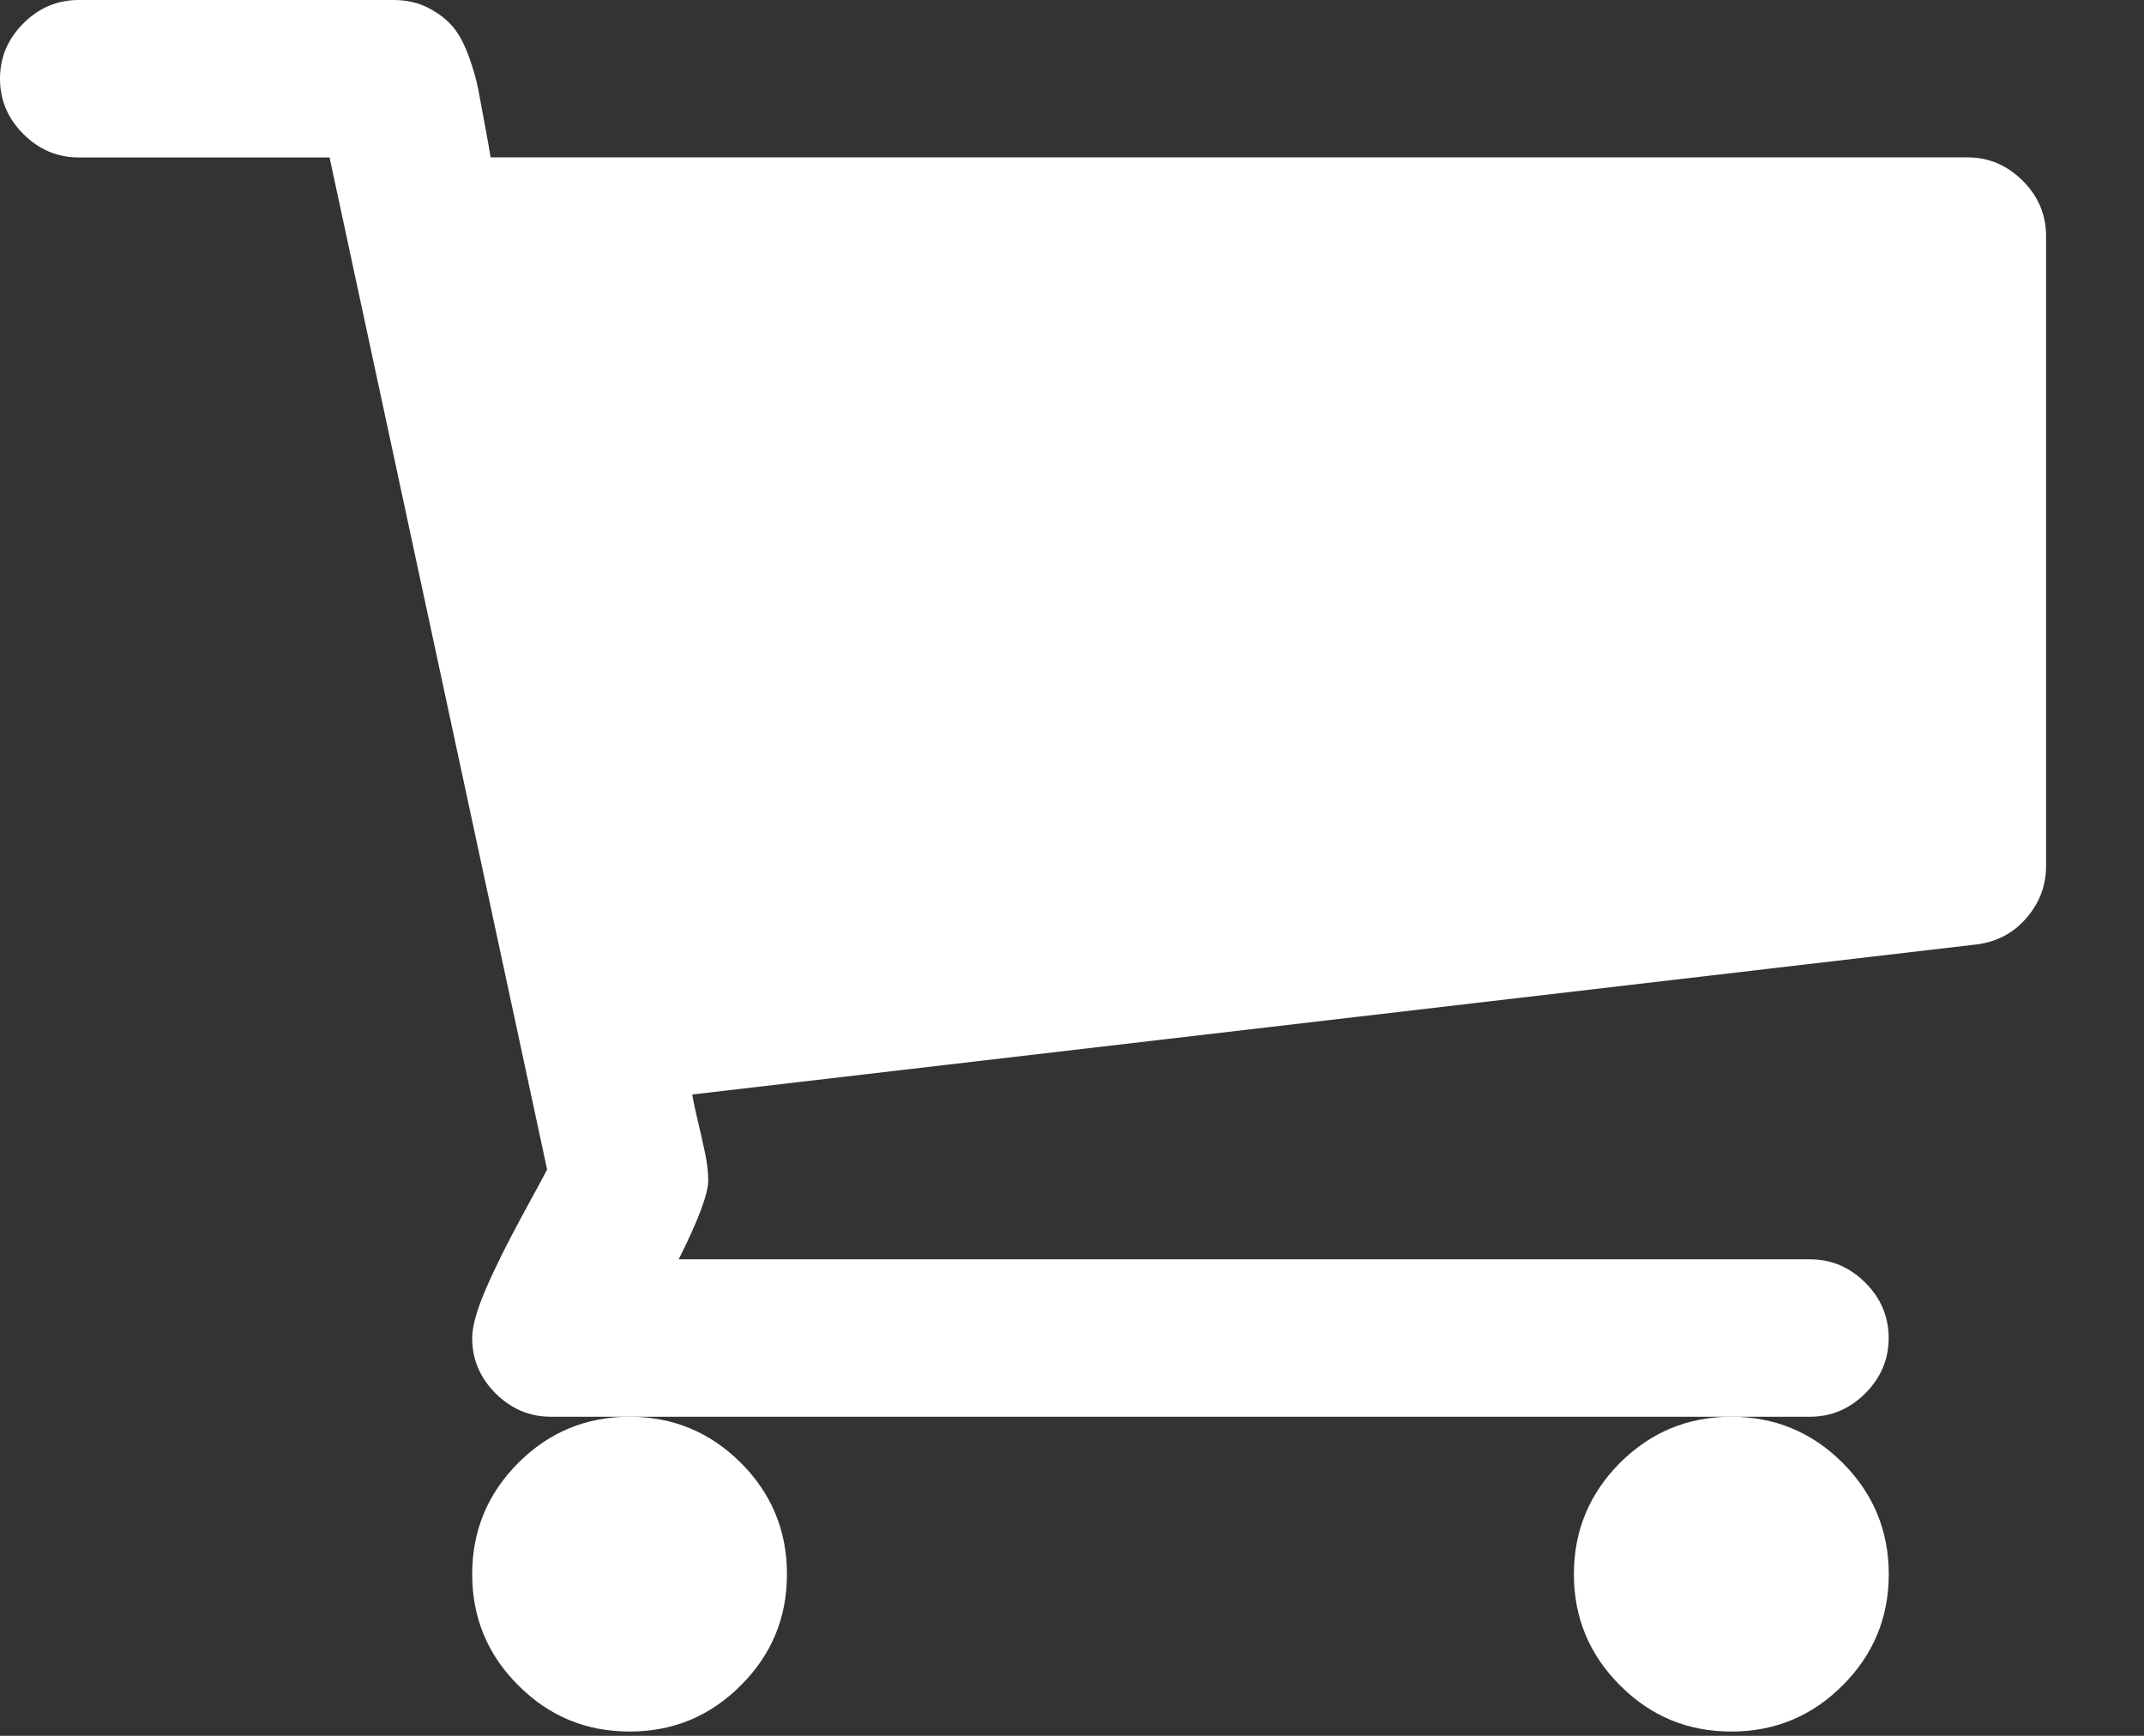
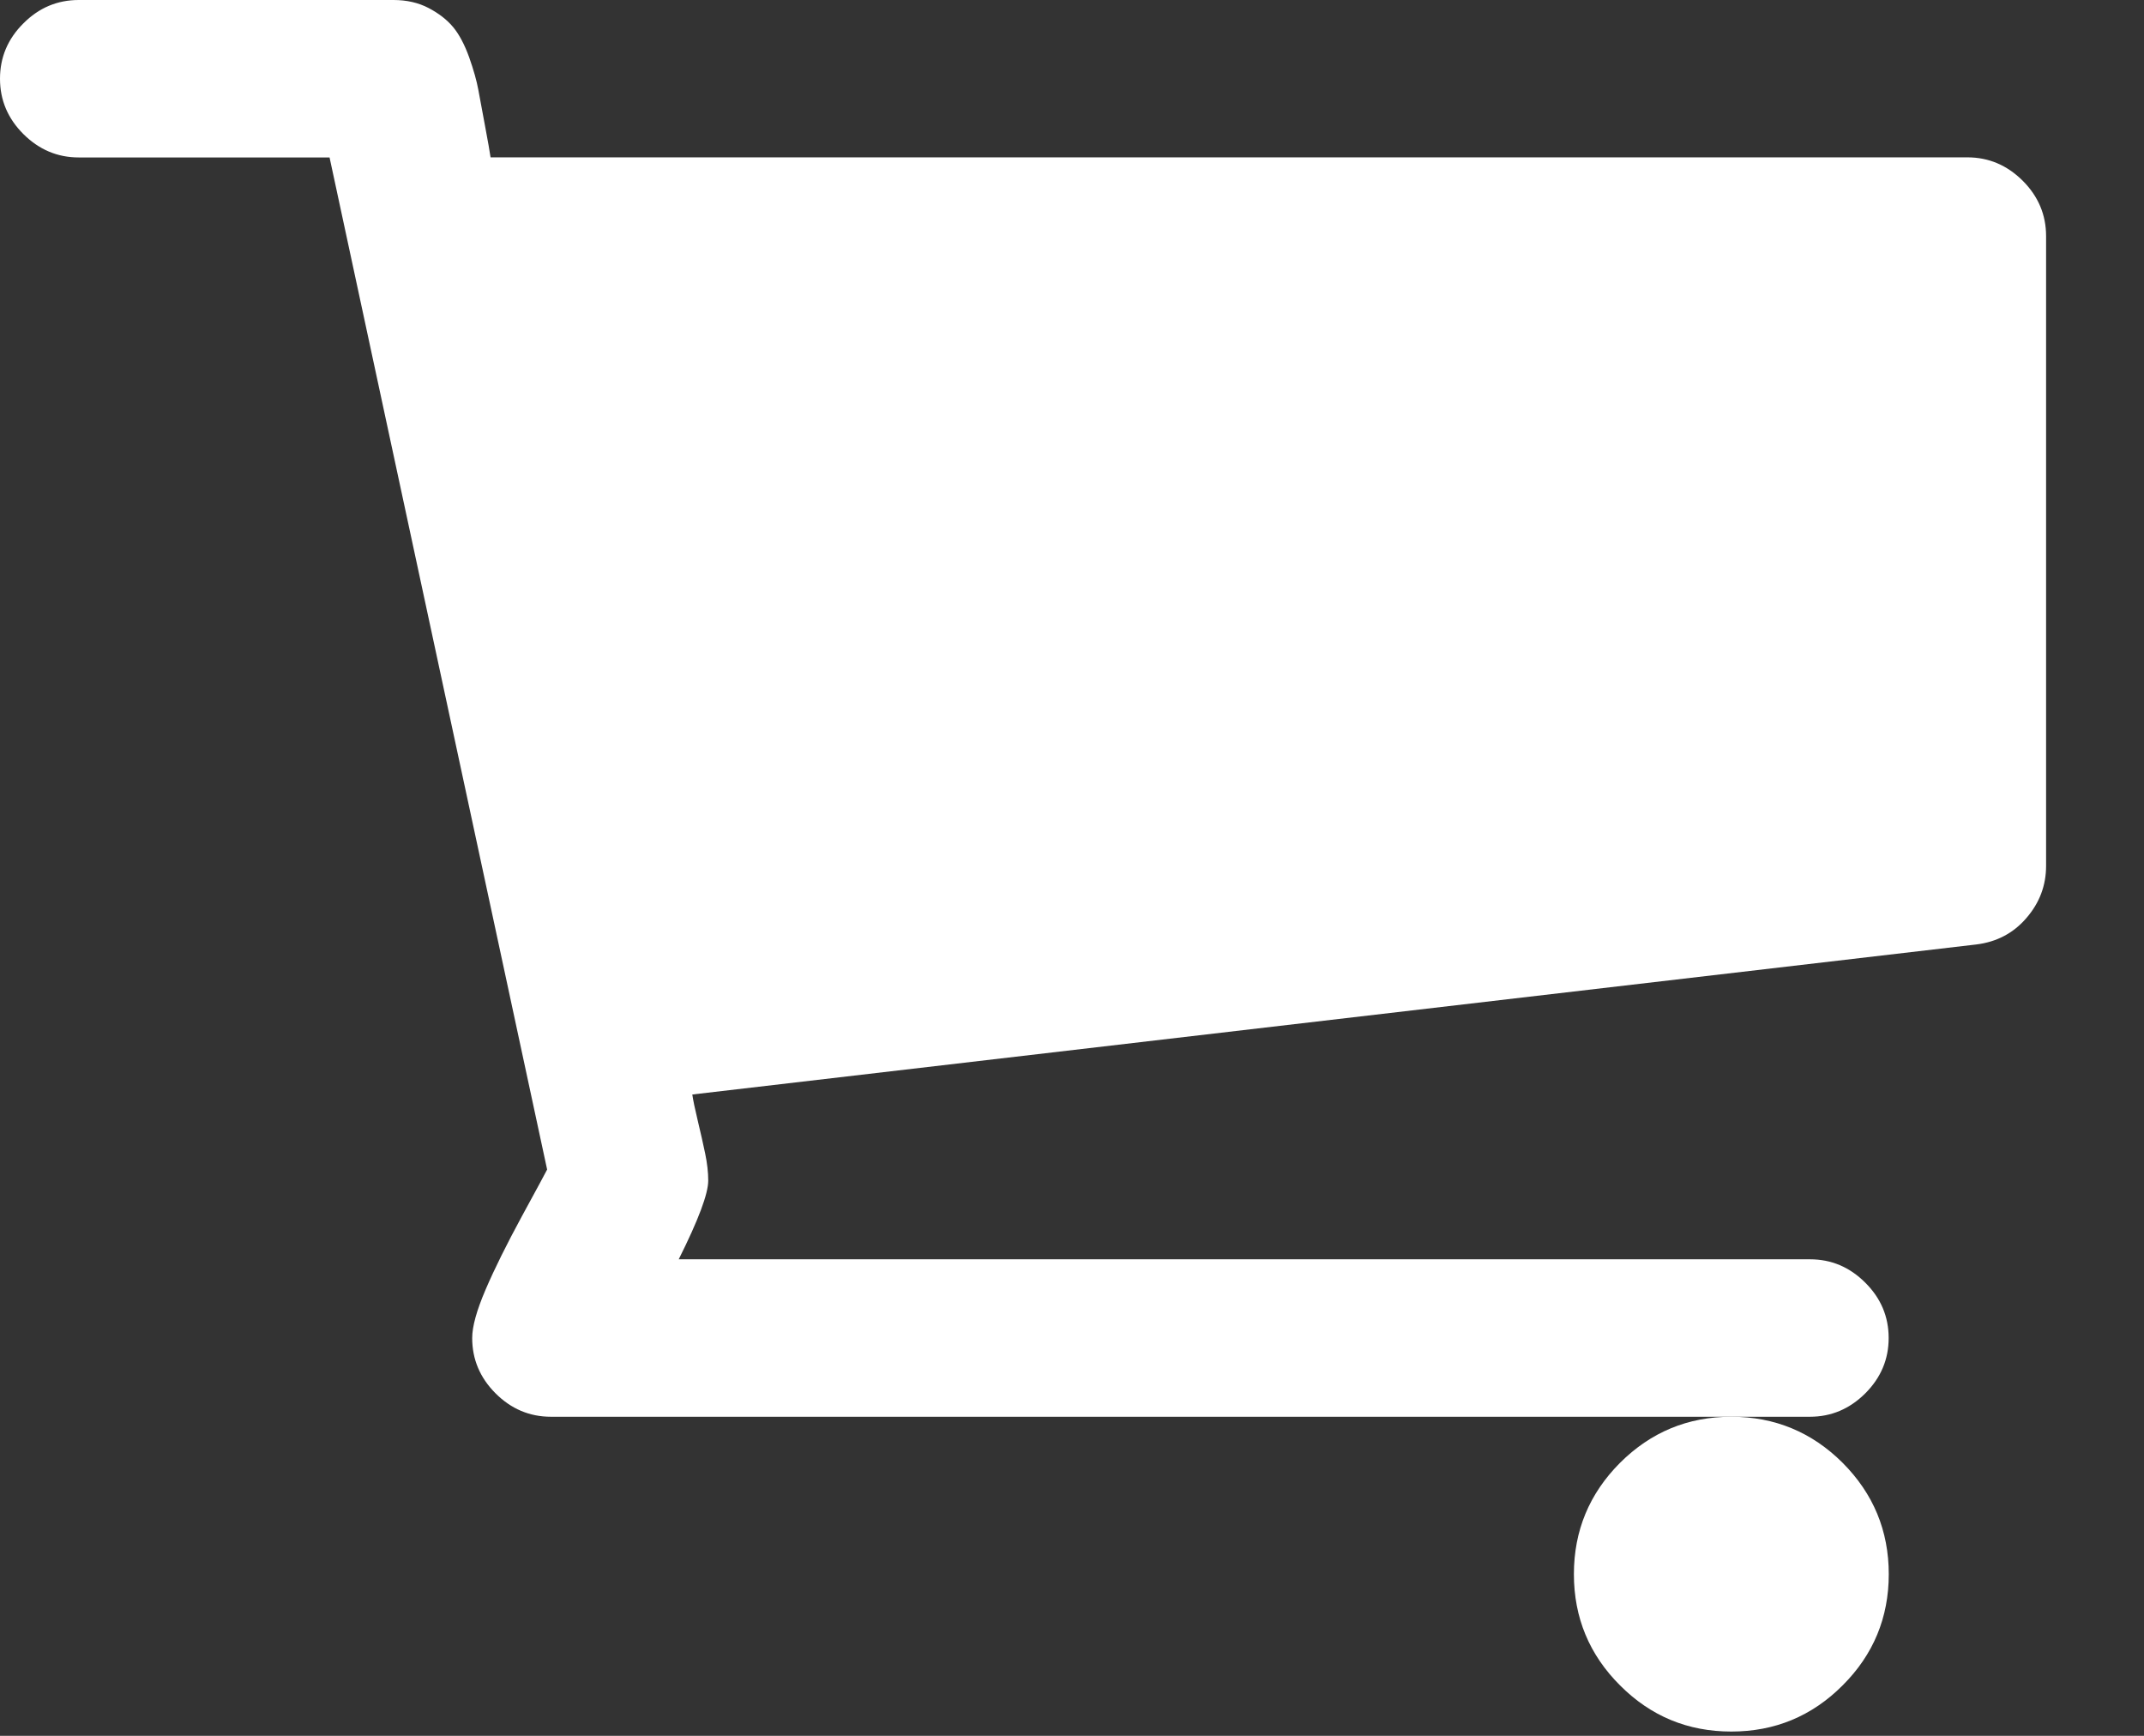
<svg xmlns="http://www.w3.org/2000/svg" width="21" height="17" viewBox="0 0 21 17" fill="none">
  <rect x="0" y="0" width="21" height="17" fill="#333333" stroke="none" />
  <path d="M15.416 15.417C15.416 15.842 15.567 16.206 15.868 16.506C16.169 16.808 16.532 16.958 16.958 16.958C17.383 16.958 17.747 16.808 18.048 16.506C18.349 16.206 18.5 15.842 18.5 15.417C18.5 14.991 18.349 14.628 18.048 14.326C17.747 14.026 17.383 13.875 16.958 13.875C16.532 13.875 16.169 14.026 15.868 14.326C15.567 14.628 15.416 14.991 15.416 15.417Z" fill="#fff" />
  <path d="M19.812 1.77C19.659 1.618 19.479 1.541 19.27 1.541H4.805C4.797 1.485 4.779 1.383 4.751 1.234C4.723 1.086 4.701 0.967 4.685 0.879C4.669 0.791 4.639 0.685 4.595 0.56C4.55 0.436 4.498 0.337 4.438 0.265C4.378 0.193 4.298 0.131 4.197 0.078C4.097 0.026 3.983 0 3.854 0H0.771C0.562 0 0.381 0.076 0.229 0.229C0.076 0.381 0 0.562 0 0.771C0 0.98 0.076 1.16 0.229 1.313C0.382 1.465 0.562 1.542 0.771 1.542H3.228L5.359 11.454C5.343 11.486 5.261 11.638 5.112 11.911C4.964 12.184 4.845 12.423 4.757 12.628C4.669 12.833 4.625 12.991 4.625 13.104C4.625 13.312 4.701 13.493 4.854 13.646C5.006 13.798 5.187 13.875 5.396 13.875H6.166H16.958H17.728C17.937 13.875 18.117 13.798 18.27 13.646C18.423 13.493 18.499 13.312 18.499 13.104C18.499 12.895 18.423 12.714 18.27 12.562C18.117 12.409 17.937 12.333 17.728 12.333H6.648C6.841 11.947 6.937 11.691 6.937 11.562C6.937 11.482 6.927 11.393 6.907 11.297C6.887 11.201 6.863 11.095 6.835 10.978C6.807 10.862 6.789 10.775 6.781 10.719L19.355 9.25C19.555 9.226 19.72 9.14 19.848 8.991C19.977 8.842 20.041 8.672 20.041 8.479V2.313C20.041 2.104 19.965 1.923 19.812 1.77Z" fill="#fff" />
-   <path d="M4.625 15.417C4.625 15.842 4.775 16.206 5.077 16.506C5.378 16.808 5.741 16.958 6.167 16.958C6.592 16.958 6.955 16.808 7.256 16.506C7.558 16.206 7.708 15.842 7.708 15.417C7.708 14.991 7.558 14.628 7.256 14.326C6.955 14.026 6.592 13.875 6.167 13.875C5.741 13.875 5.378 14.026 5.077 14.326C4.776 14.628 4.625 14.991 4.625 15.417Z" fill="#fff" />
</svg>